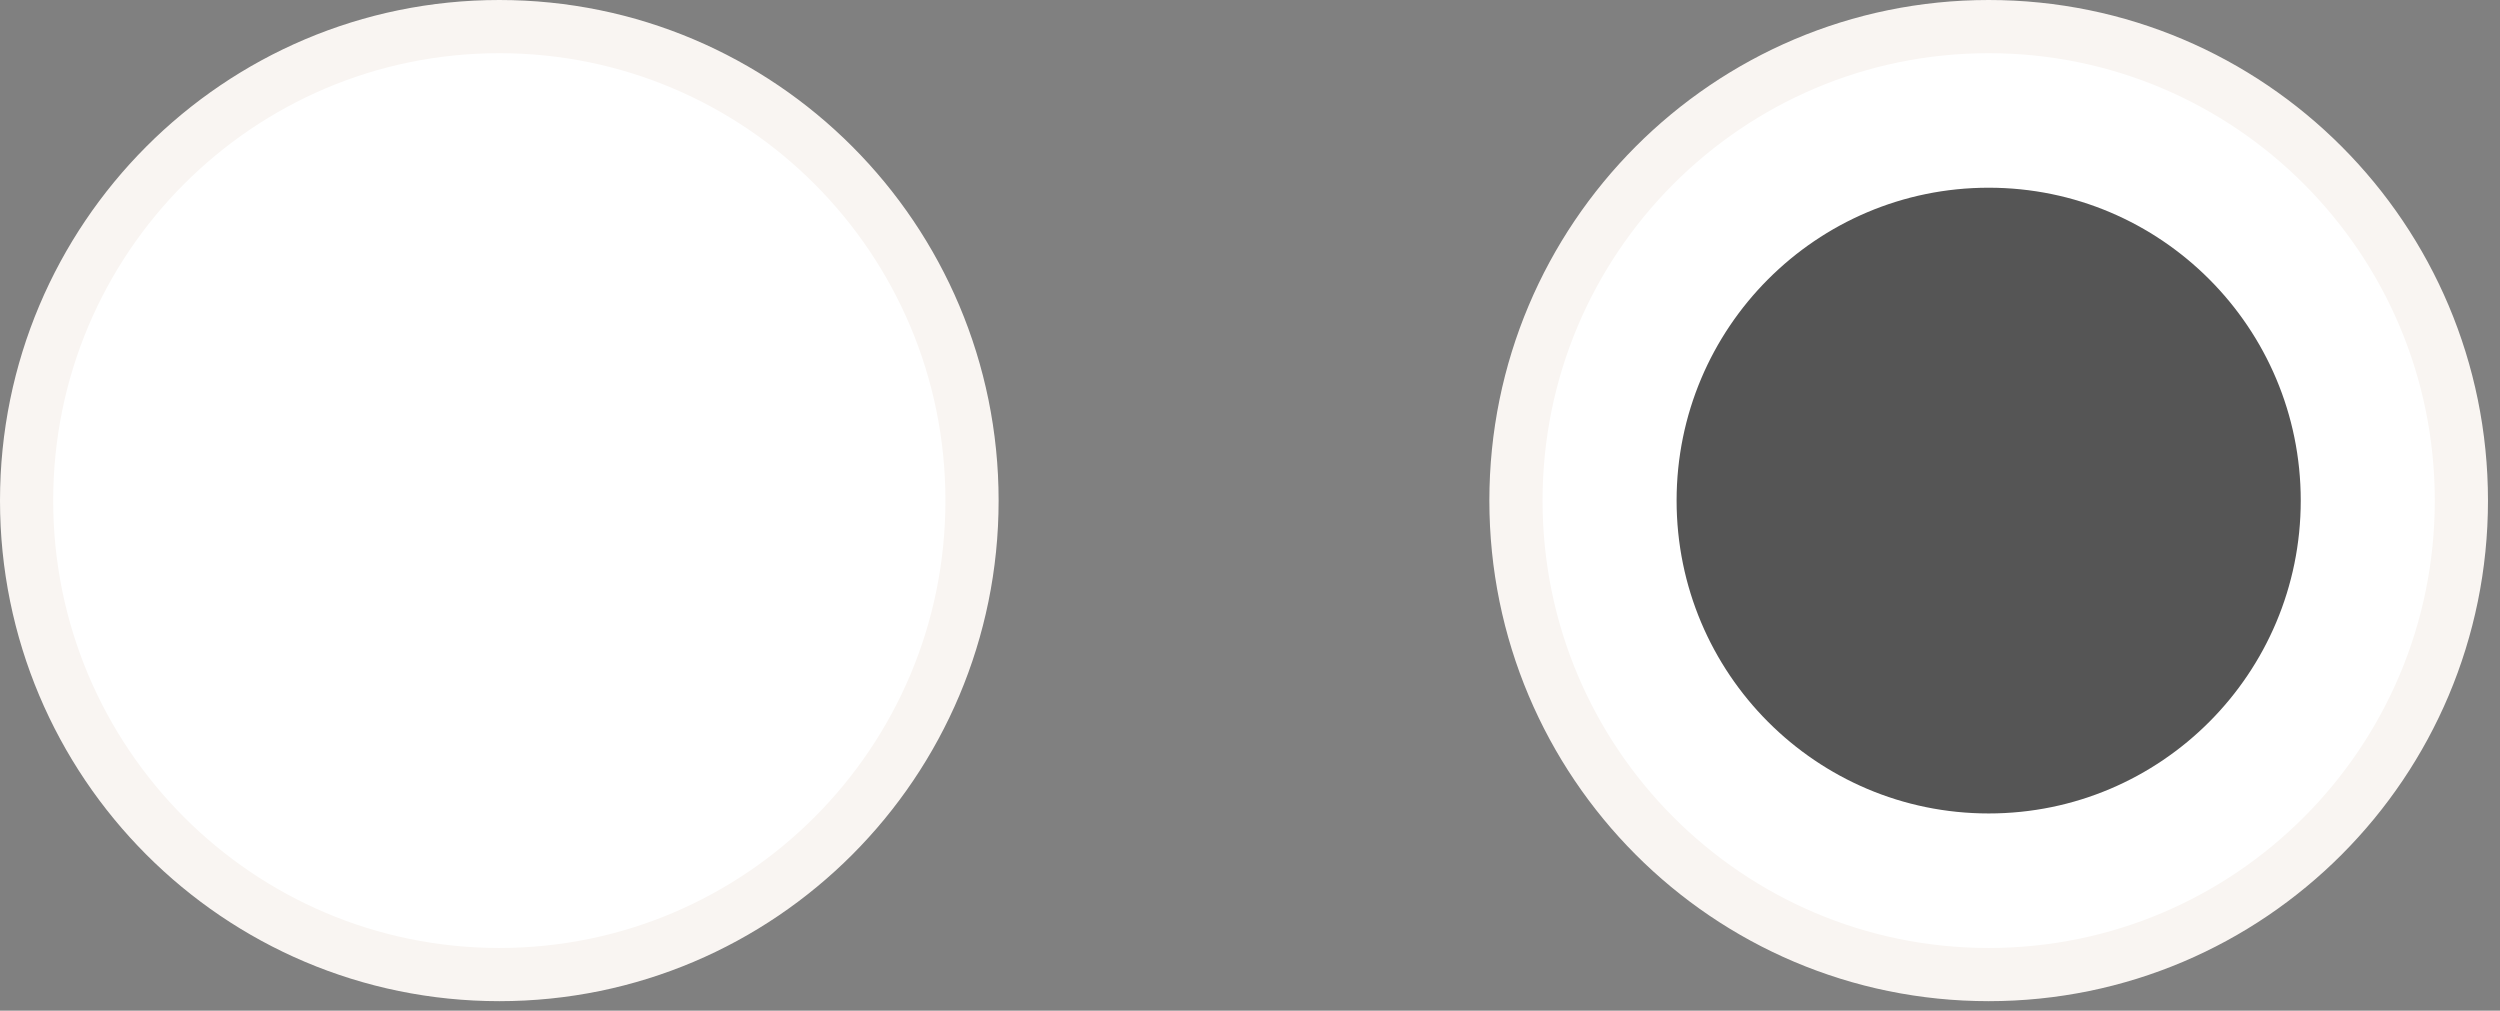
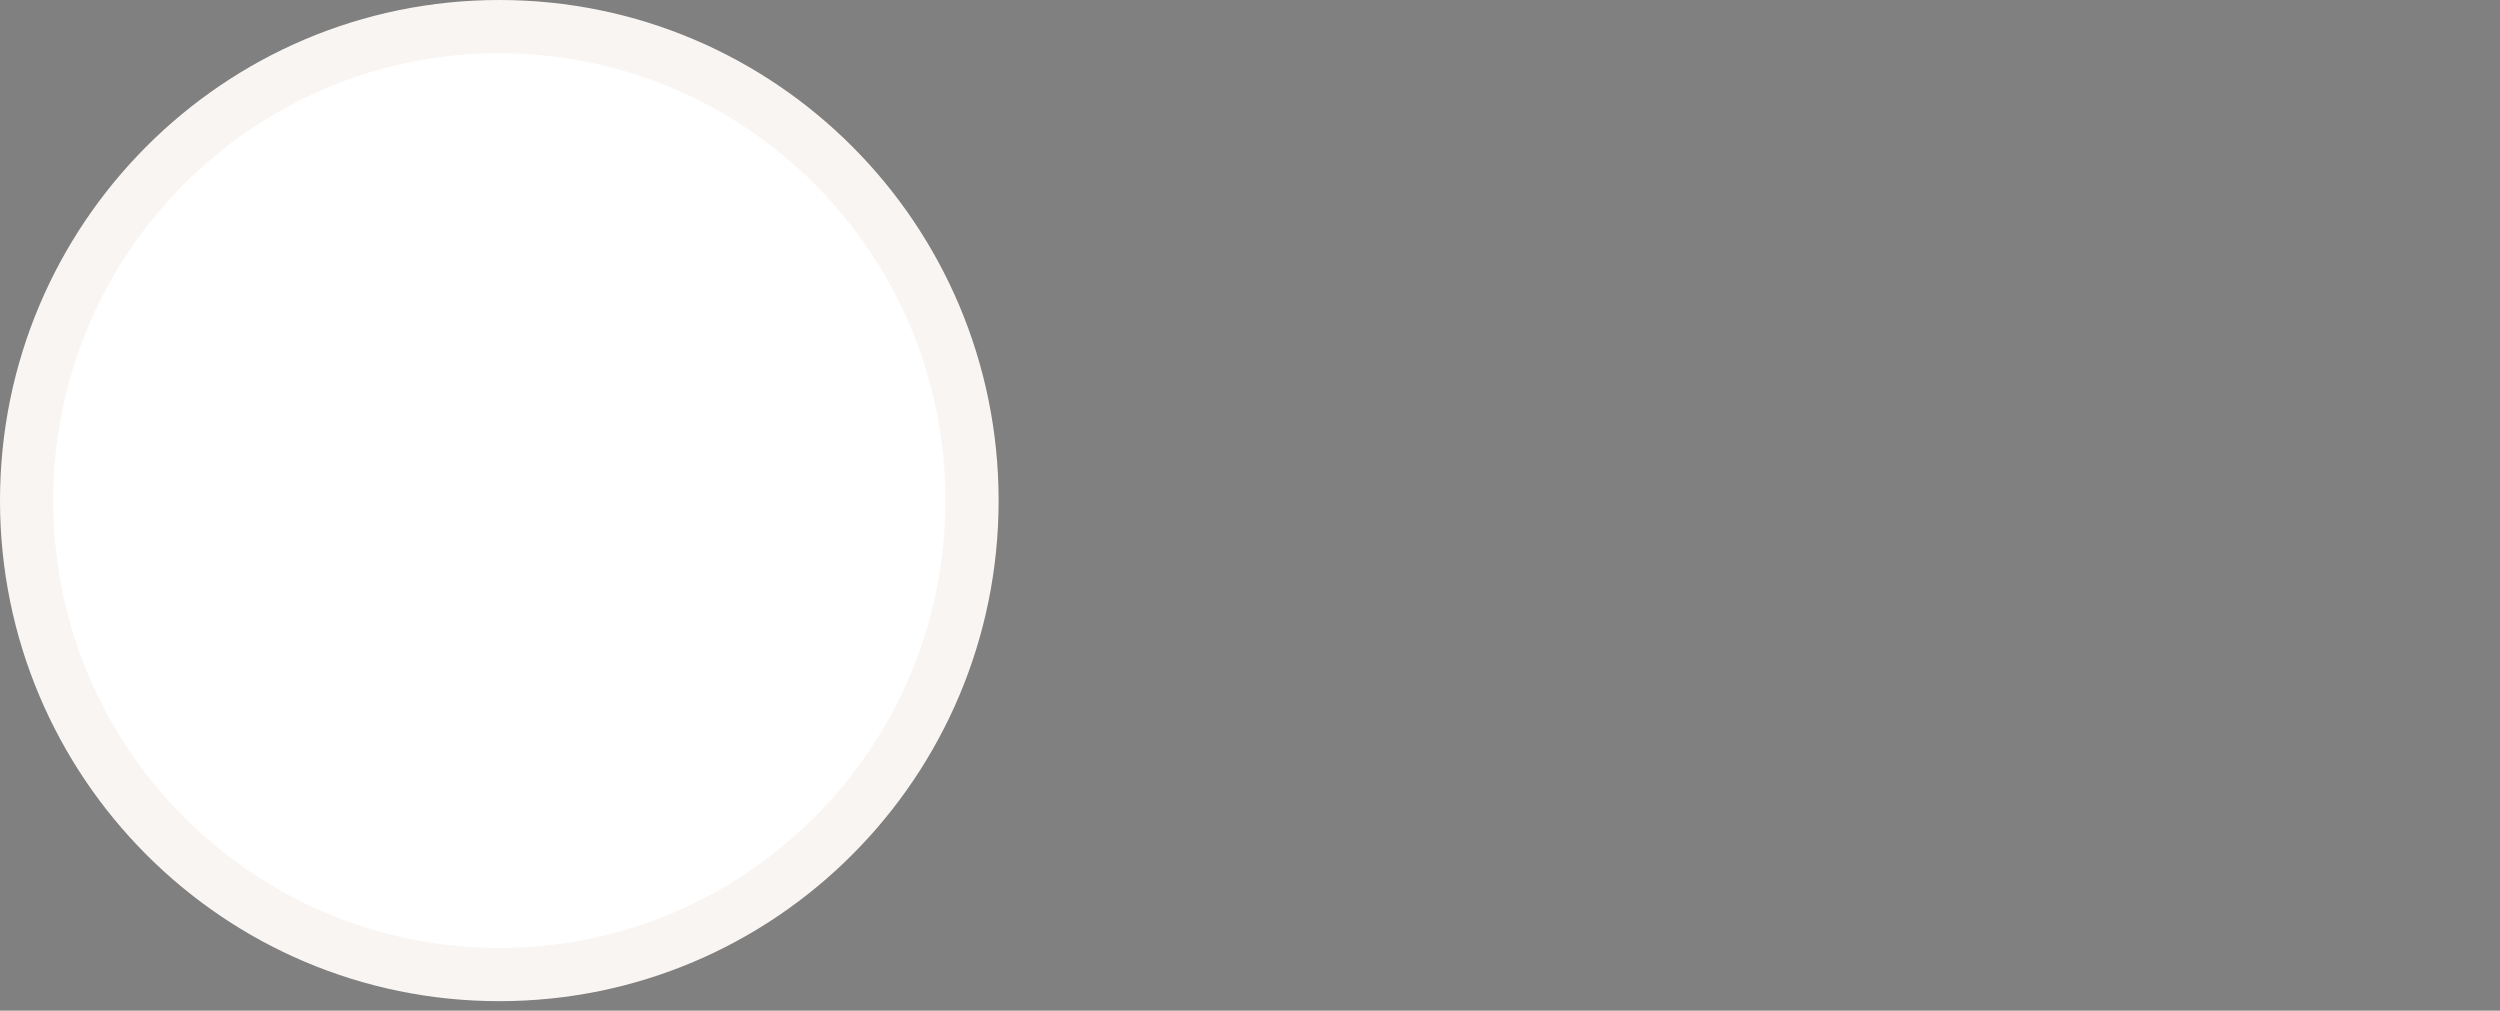
<svg xmlns="http://www.w3.org/2000/svg" width="47" height="19" viewBox="0 0 47 19" fill="none">
  <rect x="0" y="0" width="47" height="19" fill="#808080" stroke="none" />
  <path d="M9.387 0.5C14.294 0.5 18.274 4.488 18.274 9.411C18.274 14.334 14.294 18.322 9.387 18.322C4.48 18.322 0.5 14.334 0.5 9.411C0.5 4.489 4.48 0.5 9.387 0.5Z" fill="white" stroke="#F9F5F2" />
-   <ellipse cx="9.387" cy="9.411" rx="5.867" ry="5.882" fill="white" />
-   <path d="M37.387 0.5C42.294 0.5 46.274 4.488 46.274 9.411C46.274 14.334 42.294 18.322 37.387 18.322C32.48 18.322 28.5 14.334 28.5 9.411C28.5 4.489 32.48 0.5 37.387 0.5Z" fill="white" stroke="#F9F5F2" />
-   <ellipse cx="37.387" cy="9.411" rx="5.867" ry="5.882" fill="#555555" />
</svg>